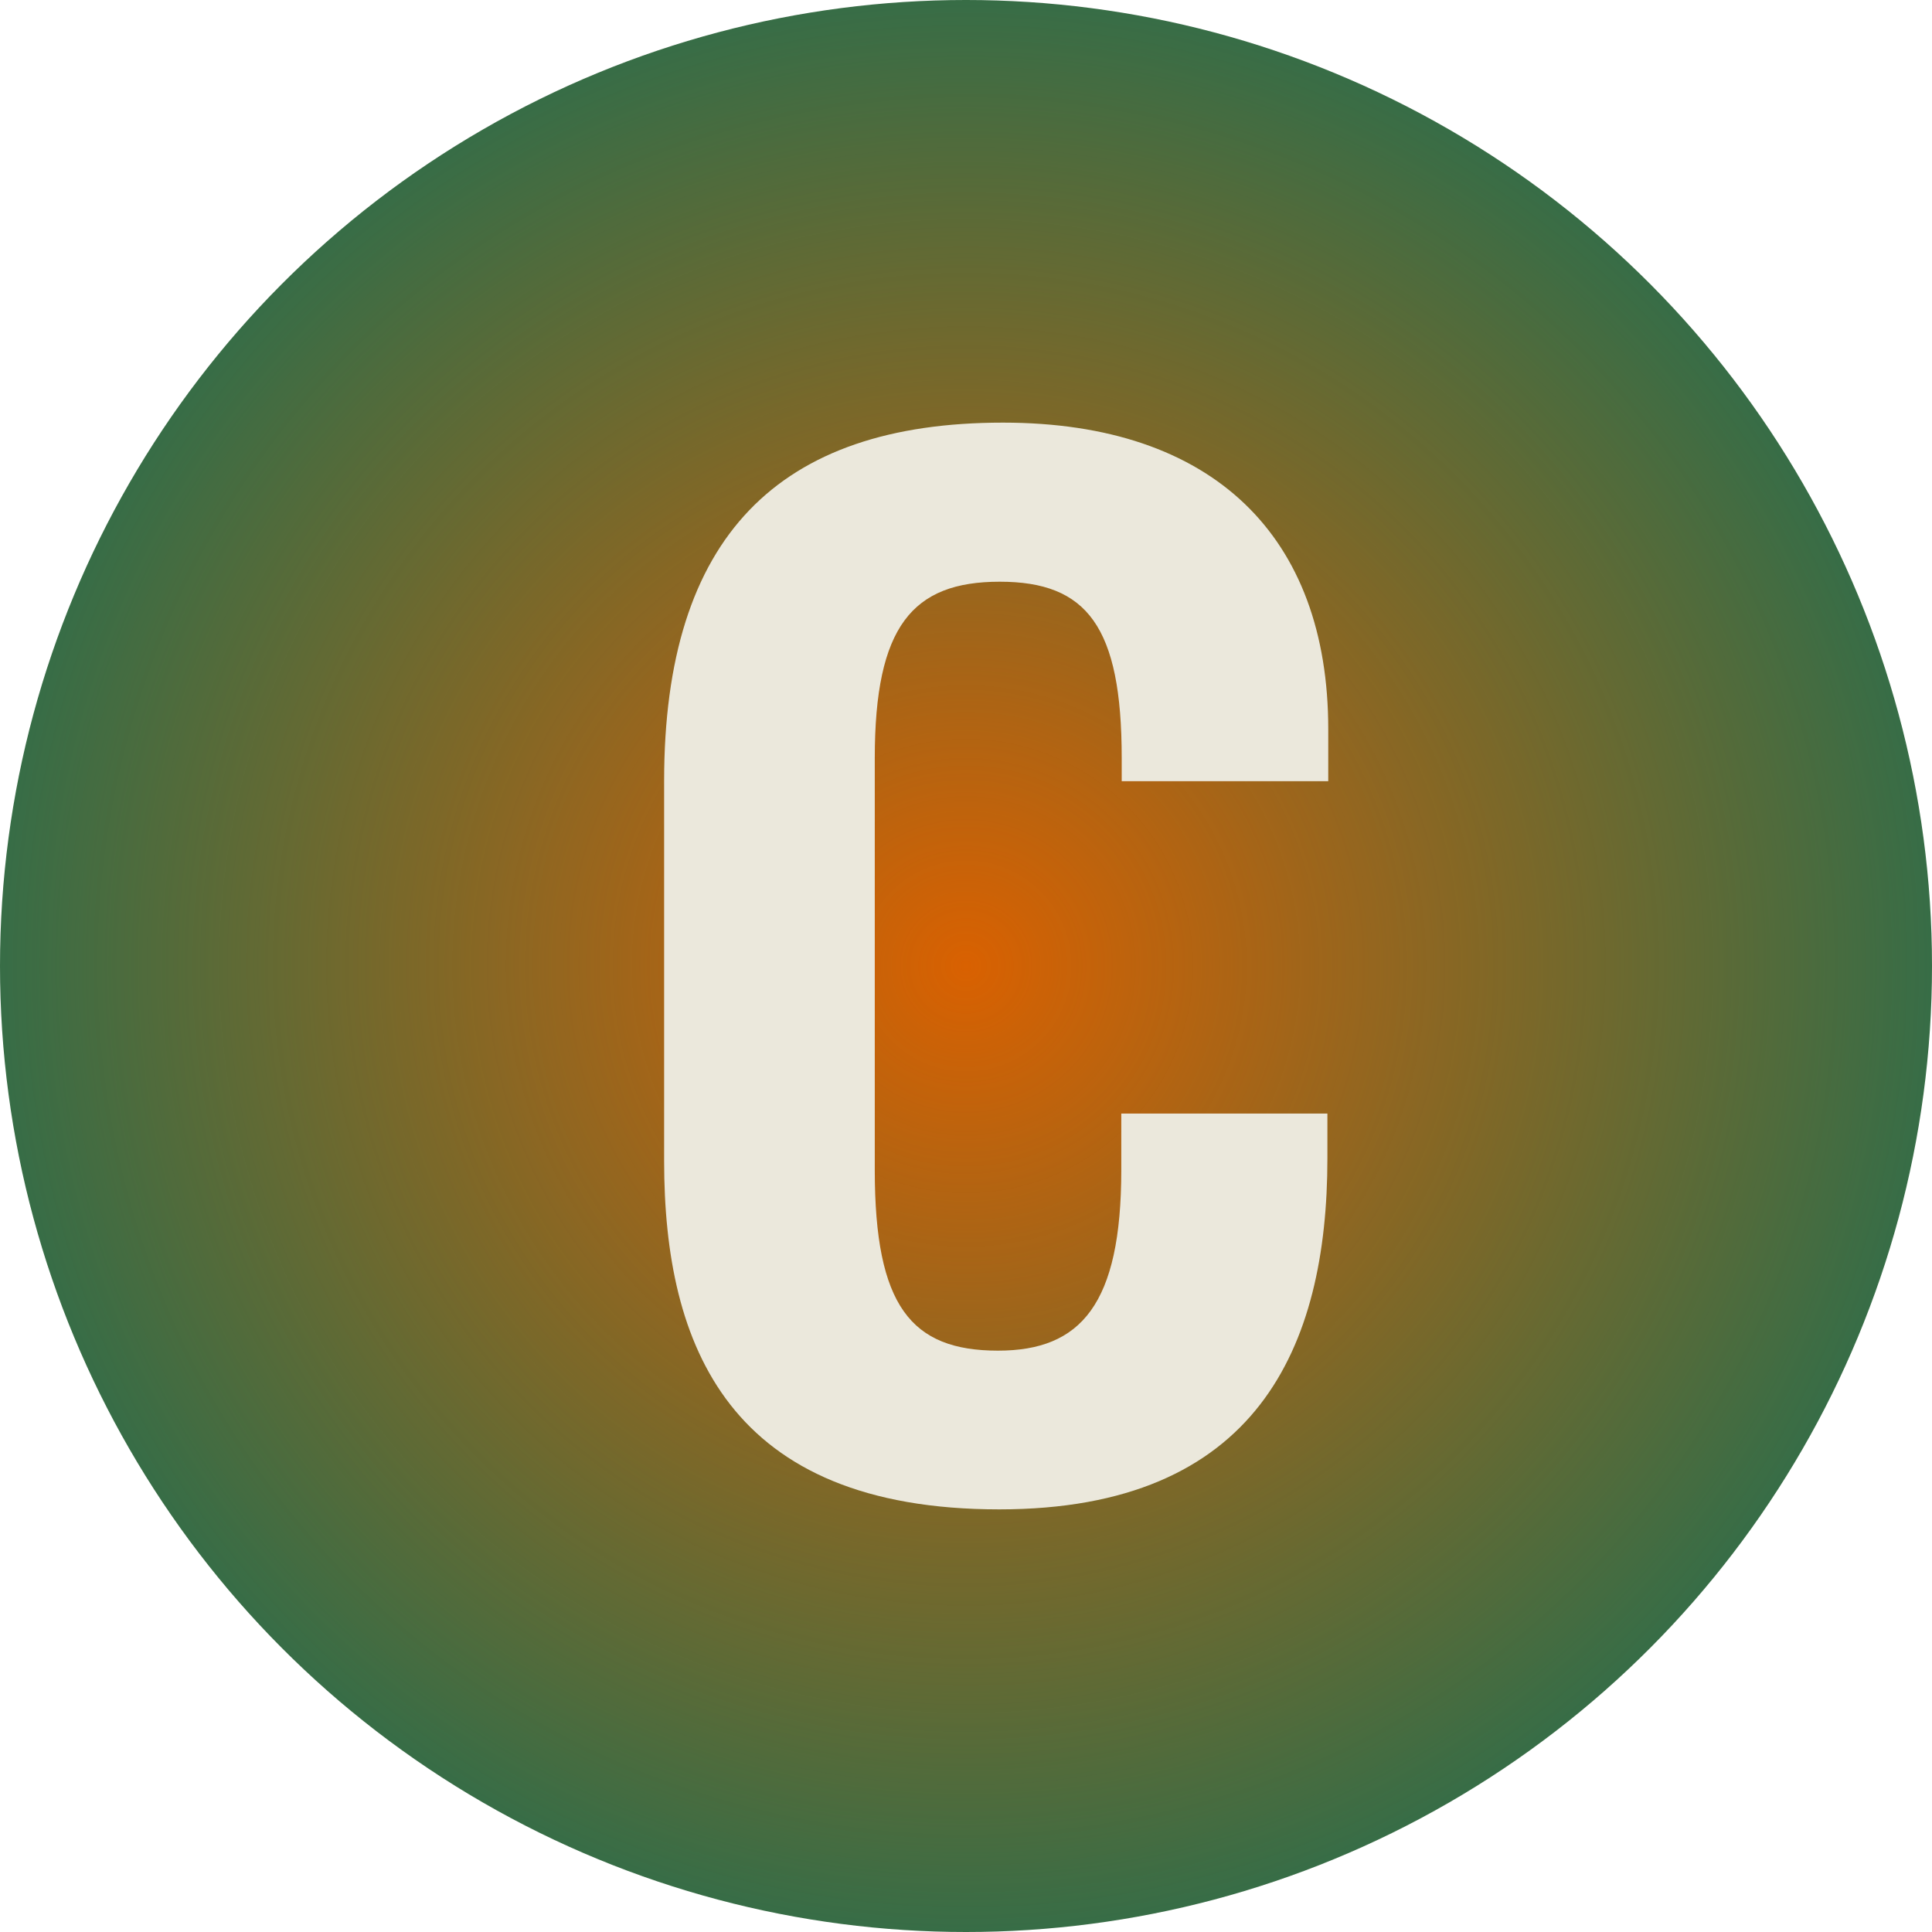
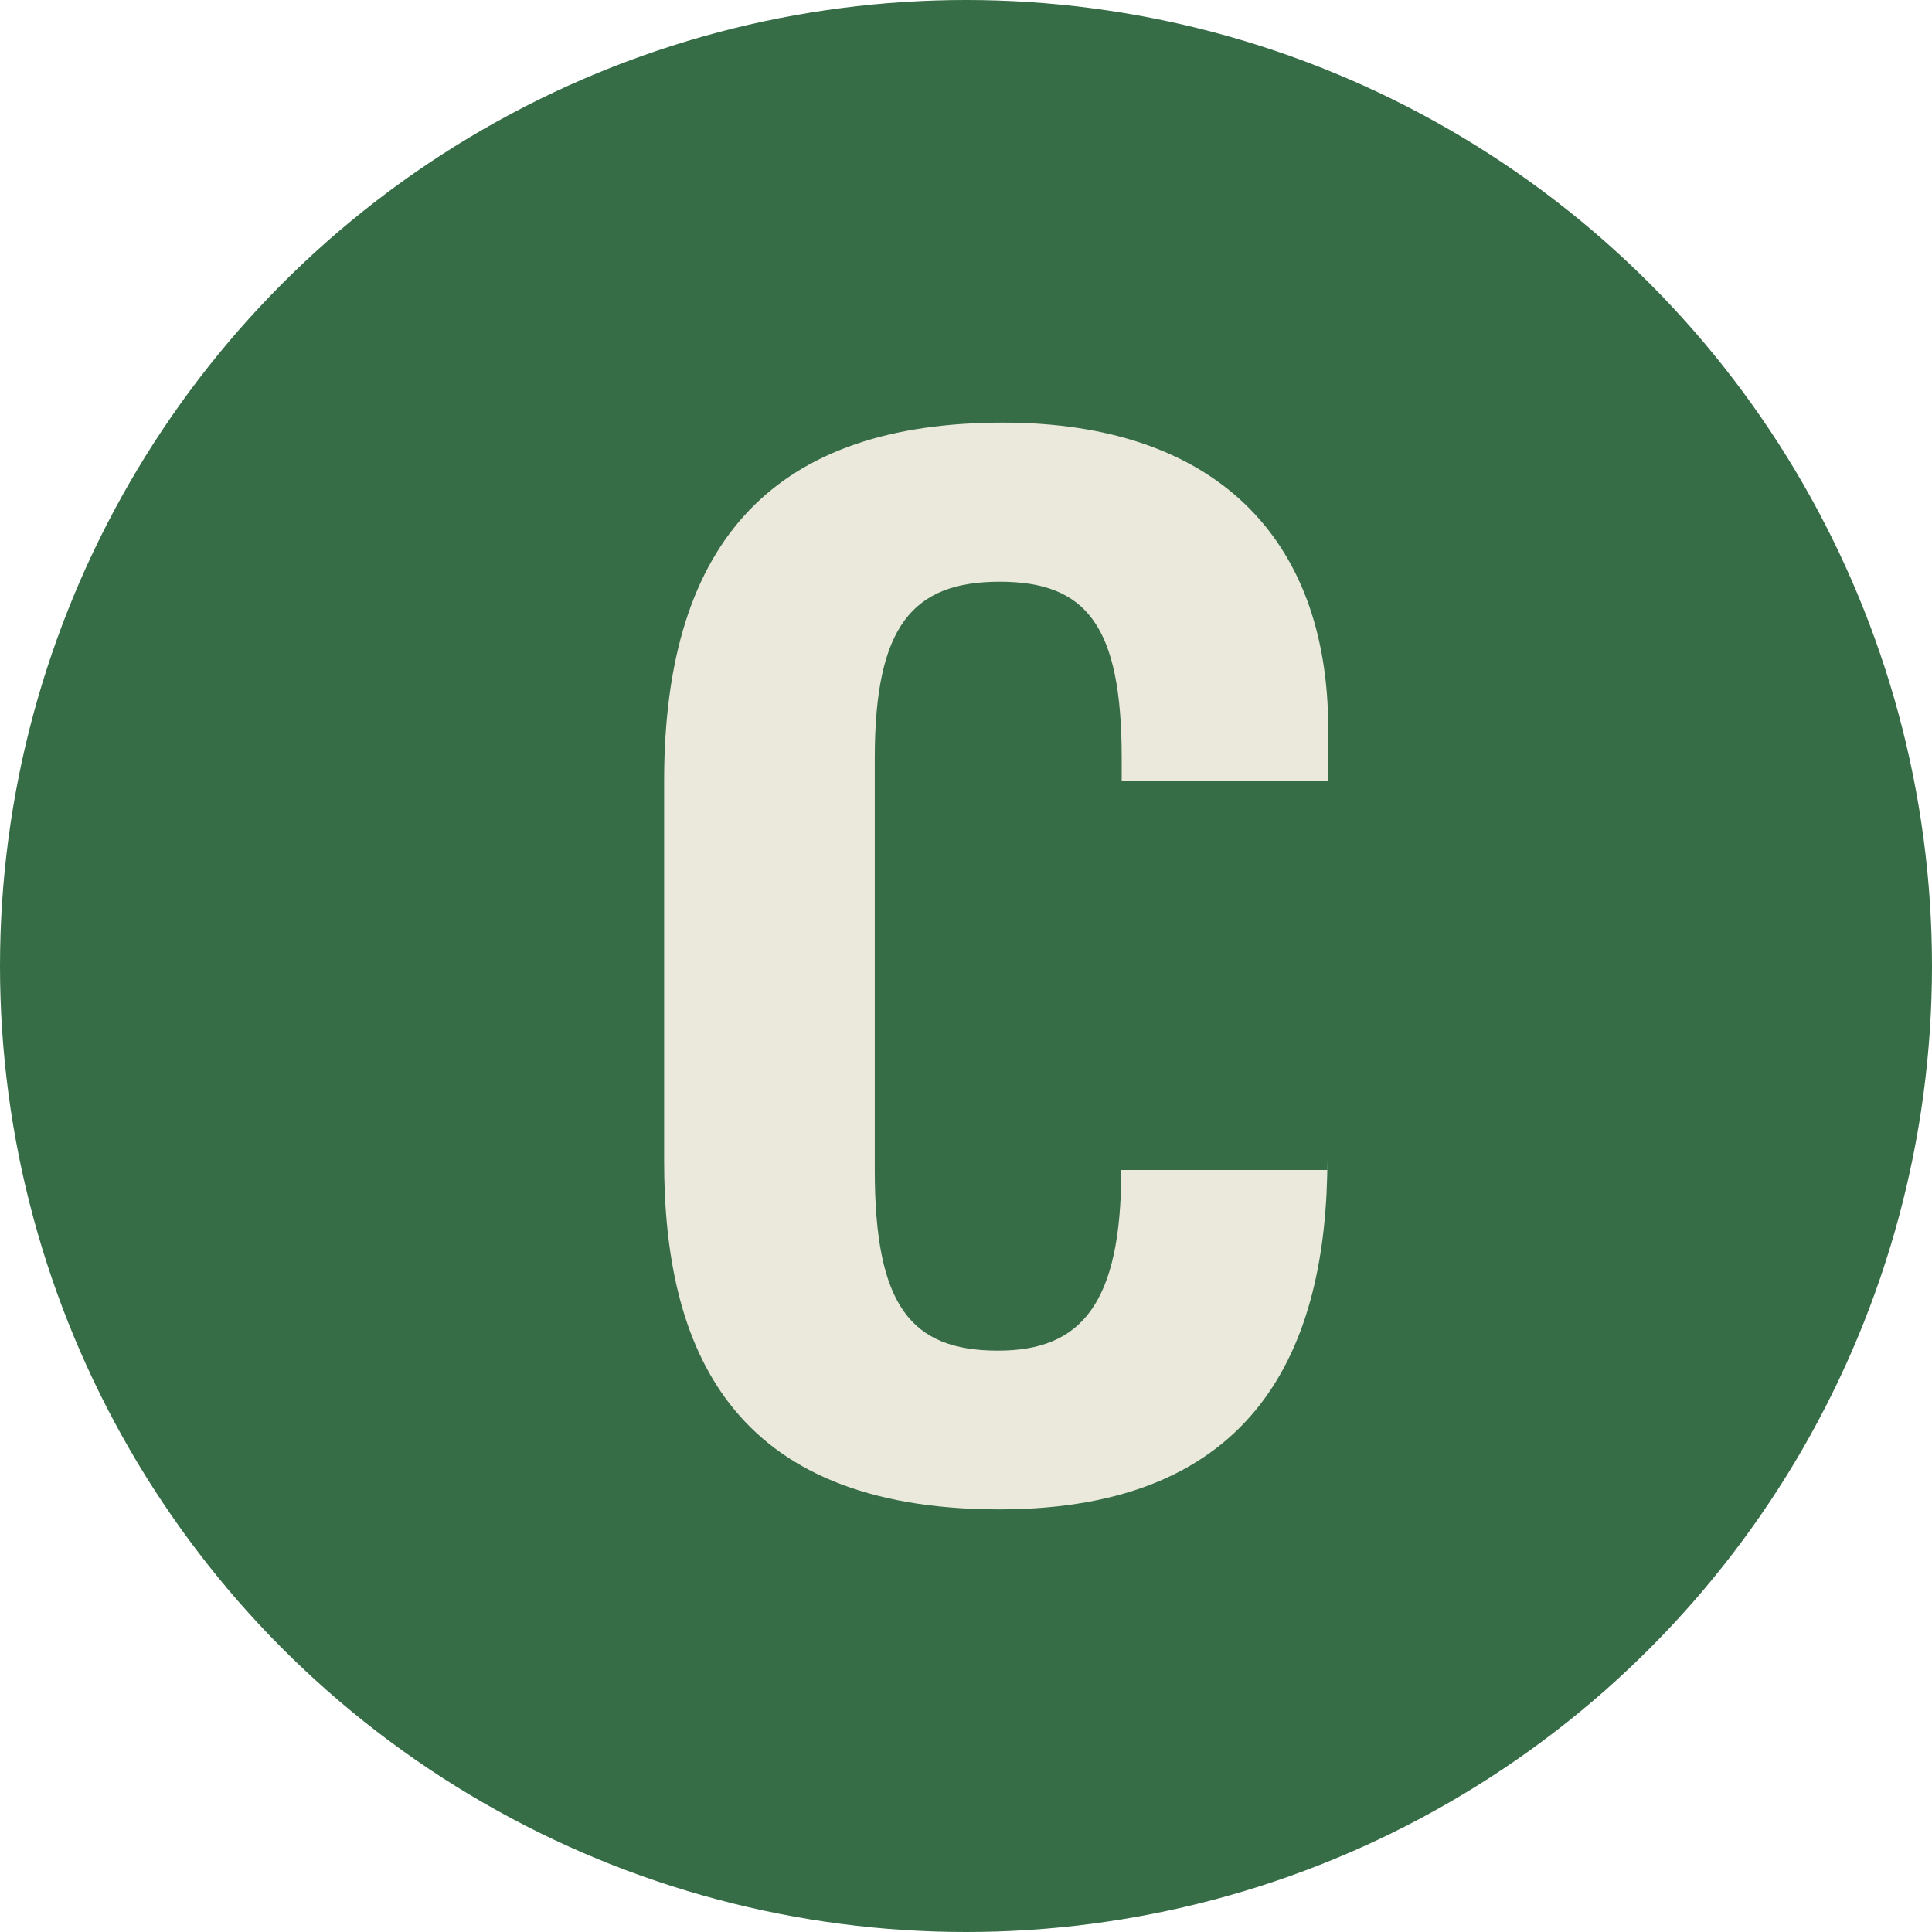
<svg xmlns="http://www.w3.org/2000/svg" width="32" height="32" viewBox="0 0 32 32" fill="none">
  <g clip-path="url(#clip0_1739_23311)">
    <circle cx="16" cy="16" r="16" fill="#366D47" />
-     <circle cx="16" cy="16" r="16" fill="url(#paint0_radial_1739_23311)" />
-     <path d="M18.579 12.939V12.556C18.579 10.375 18.004 9.635 16.558 9.635C15.111 9.635 14.489 10.375 14.489 12.556V19.379C14.489 21.631 15.09 22.371 16.53 22.371C17.903 22.371 18.572 21.605 18.572 19.379V18.444H21.986V19.184C21.986 22.319 20.817 25 16.551 25C12.075 25 11 22.3 11 19.229V12.933C11 8.889 12.893 7 16.612 7C20.1 7 22 8.889 22 12.076V12.939H18.586H18.579Z" fill="#EBE8DC" />
+     <path d="M18.579 12.939V12.556C18.579 10.375 18.004 9.635 16.558 9.635C15.111 9.635 14.489 10.375 14.489 12.556V19.379C14.489 21.631 15.09 22.371 16.53 22.371C17.903 22.371 18.572 21.605 18.572 19.379H21.986V19.184C21.986 22.319 20.817 25 16.551 25C12.075 25 11 22.3 11 19.229V12.933C11 8.889 12.893 7 16.612 7C20.1 7 22 8.889 22 12.076V12.939H18.586H18.579Z" fill="#EBE8DC" />
  </g>
  <defs>
    <radialGradient id="paint0_radial_1739_23311" cx="0" cy="0" r="1" gradientUnits="userSpaceOnUse" gradientTransform="translate(16 16) rotate(90) scale(16)">
      <stop stop-color="#D96101" />
      <stop offset="1" stop-color="#D96101" stop-opacity="0" />
    </radialGradient>
    <clipPath id="clip0_1739_23311">
      <rect width="32" height="32" fill="white" />
    </clipPath>
  </defs>
</svg>